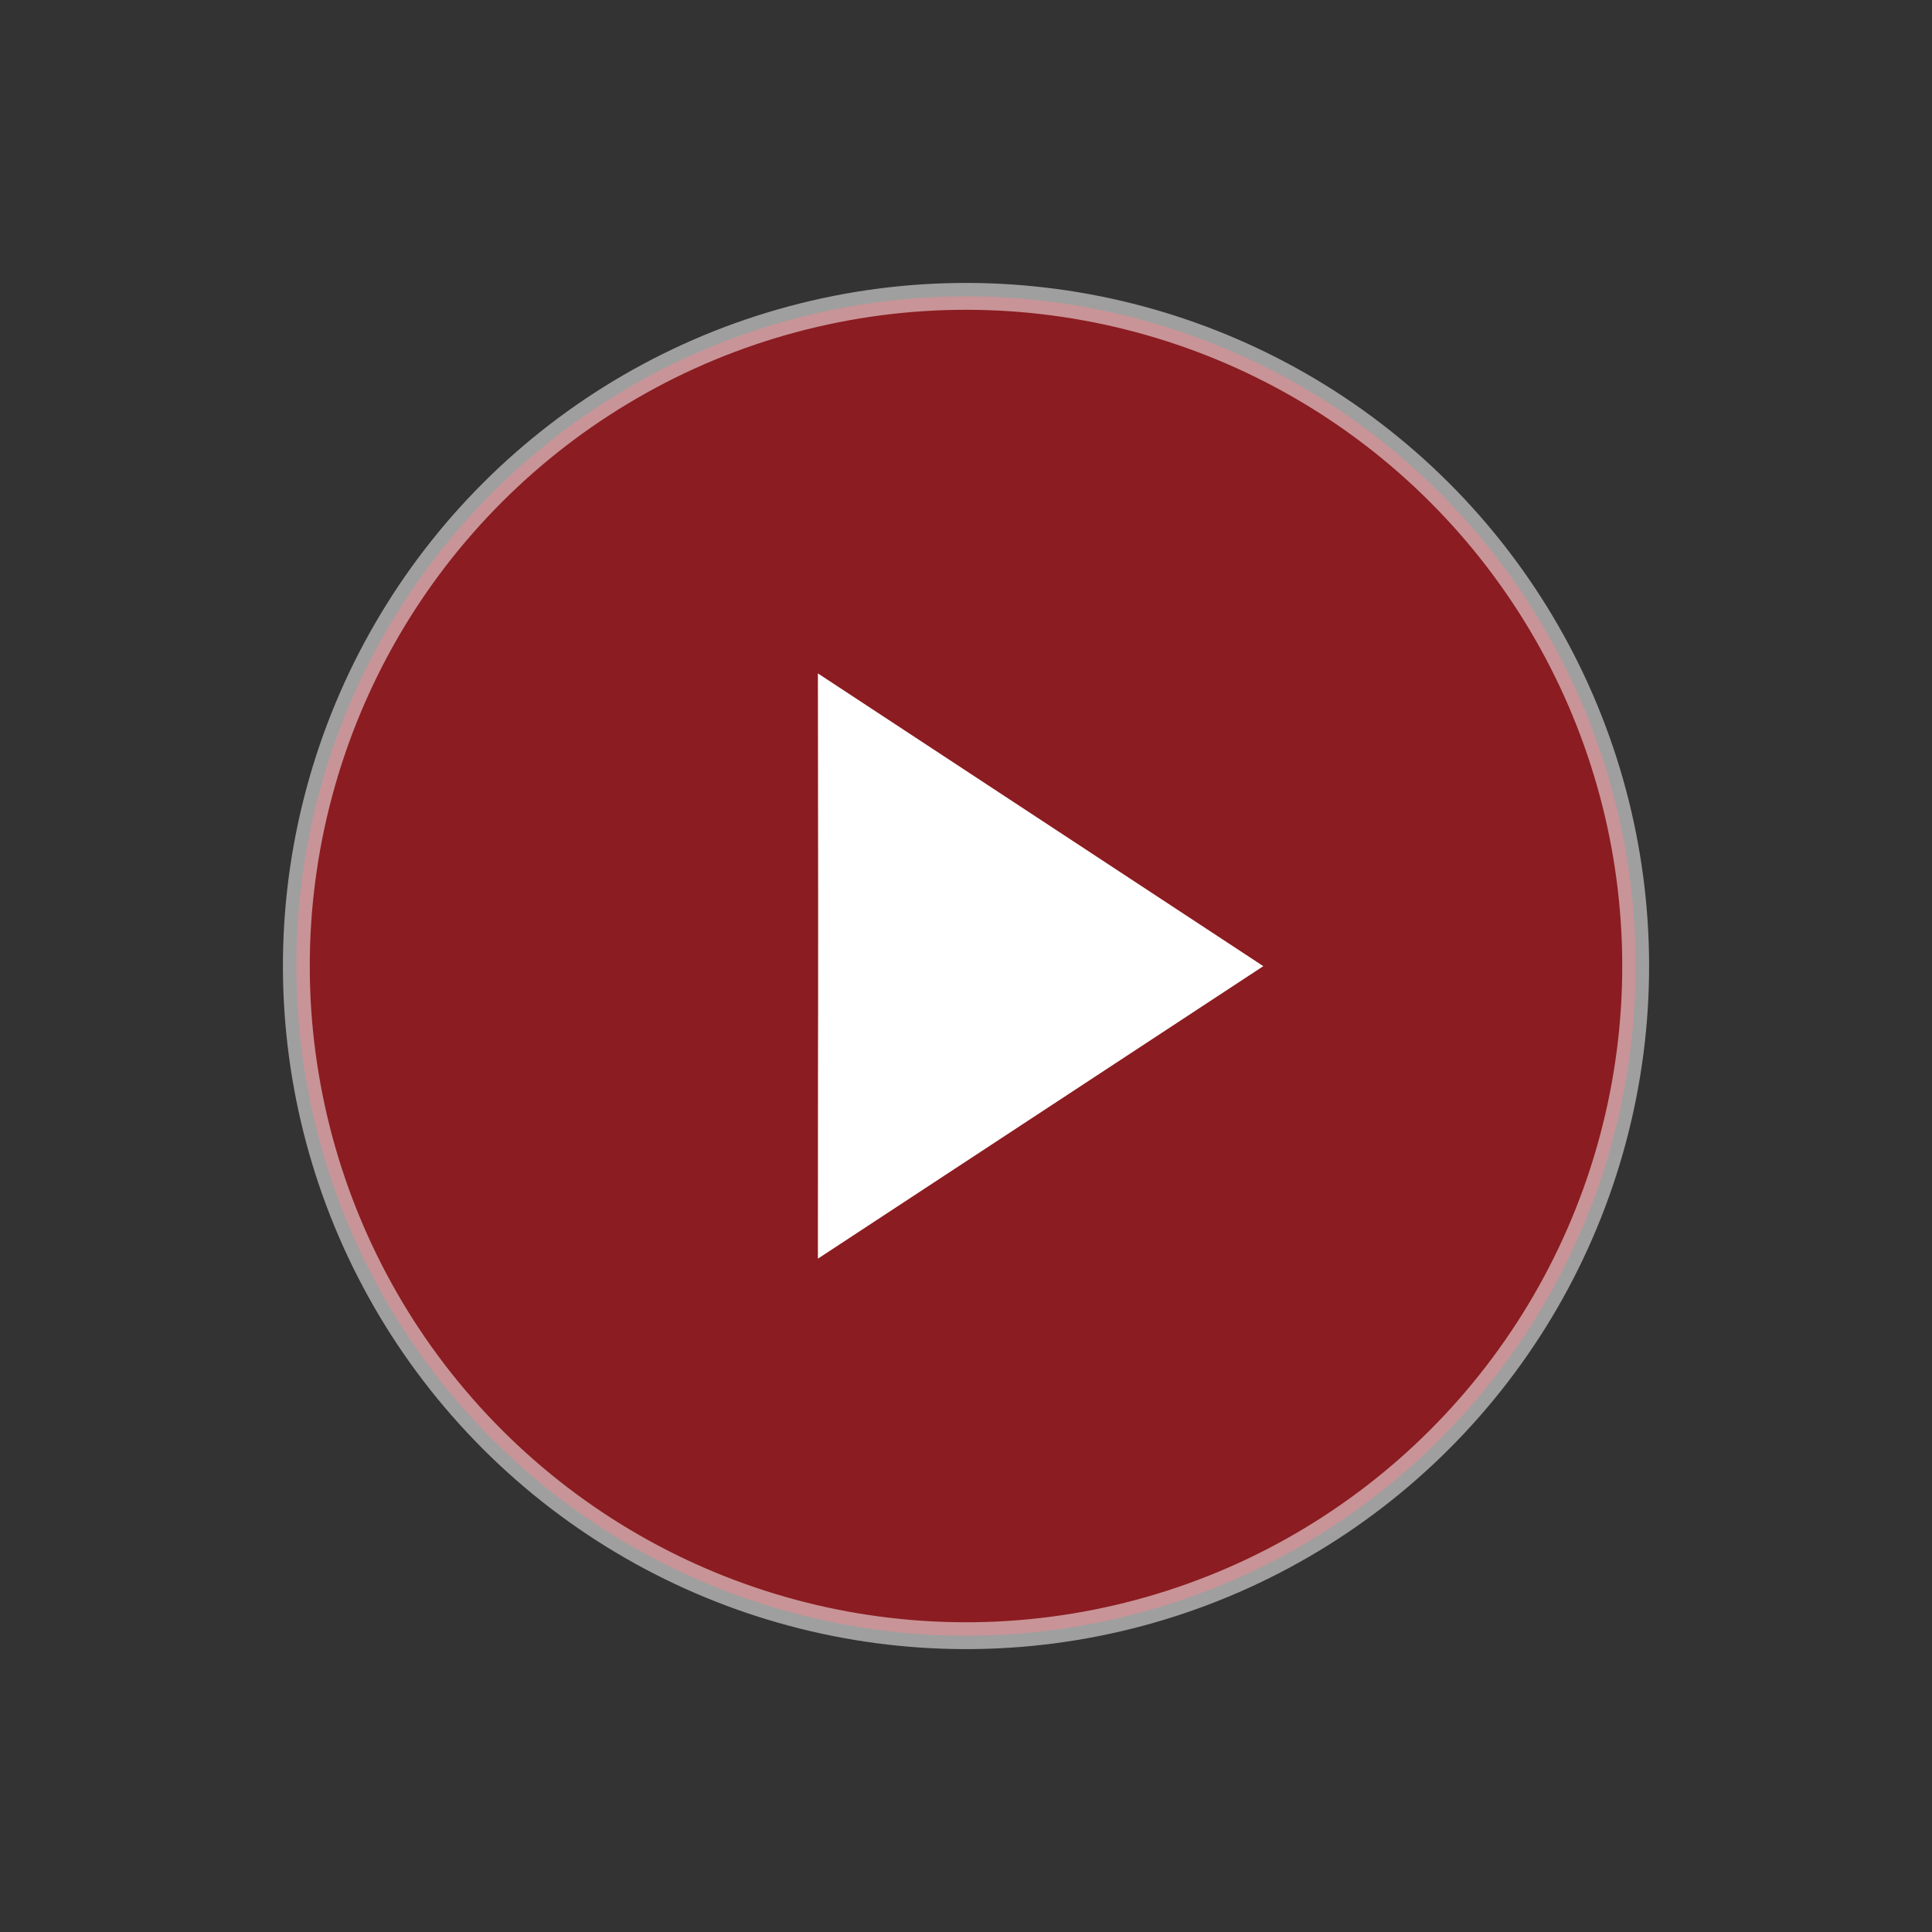
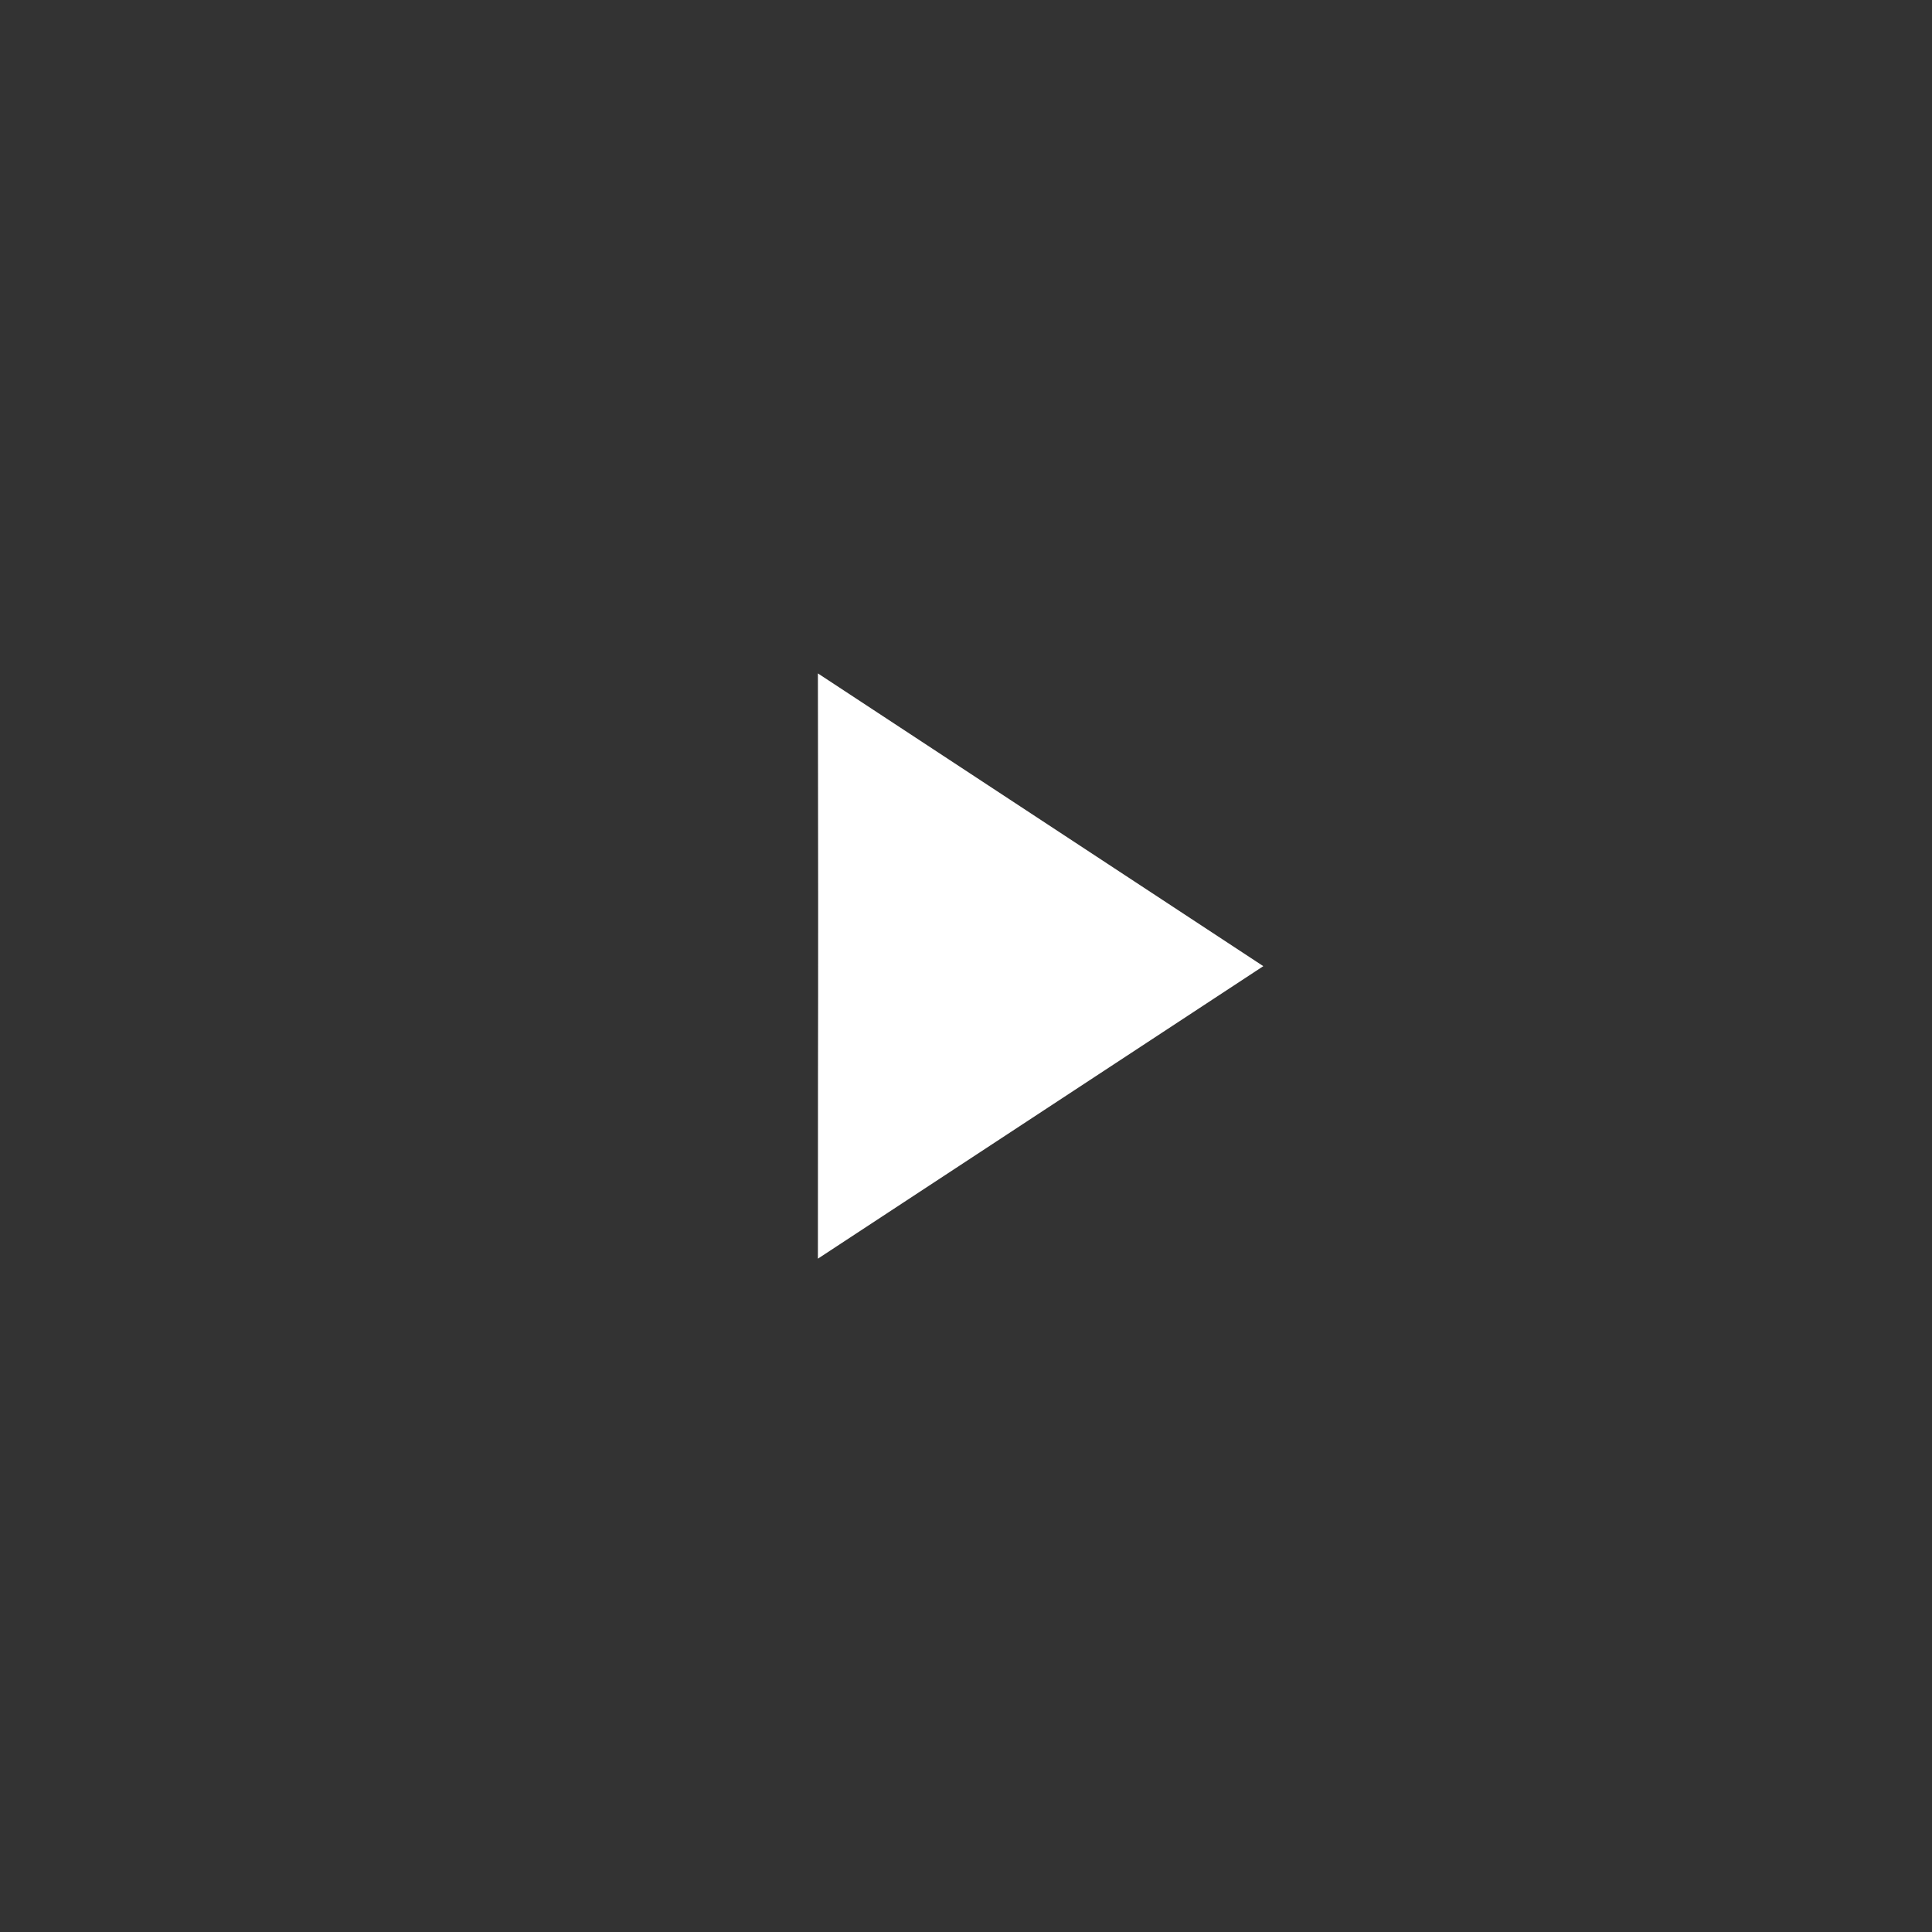
<svg xmlns="http://www.w3.org/2000/svg" width="71.934" height="71.934" viewBox="0 0 71.934 71.934">
  <rect x="0" y="0" width="71.934" height="71.934" fill="#333333" stroke="none" />
  <g id="Raggruppa_78" data-name="Raggruppa 78" transform="translate(-11767.033 -528.727)">
-     <circle id="Ellisse_6" data-name="Ellisse 6" cx="24.933" cy="24.933" r="24.933" transform="translate(11767.74 564.695) rotate(-45)" fill="#da0812" stroke="#fff" stroke-miterlimit="10" stroke-width="1" opacity="0.53" />
    <g id="Raggruppa_77" data-name="Raggruppa 77">
      <path id="Tracciato_142" data-name="Tracciato 142" d="M11814.07,564.7l-16.584-10.9c.021,16.426,0,8.366,0,21.791Z" fill="#fff" />
    </g>
  </g>
</svg>